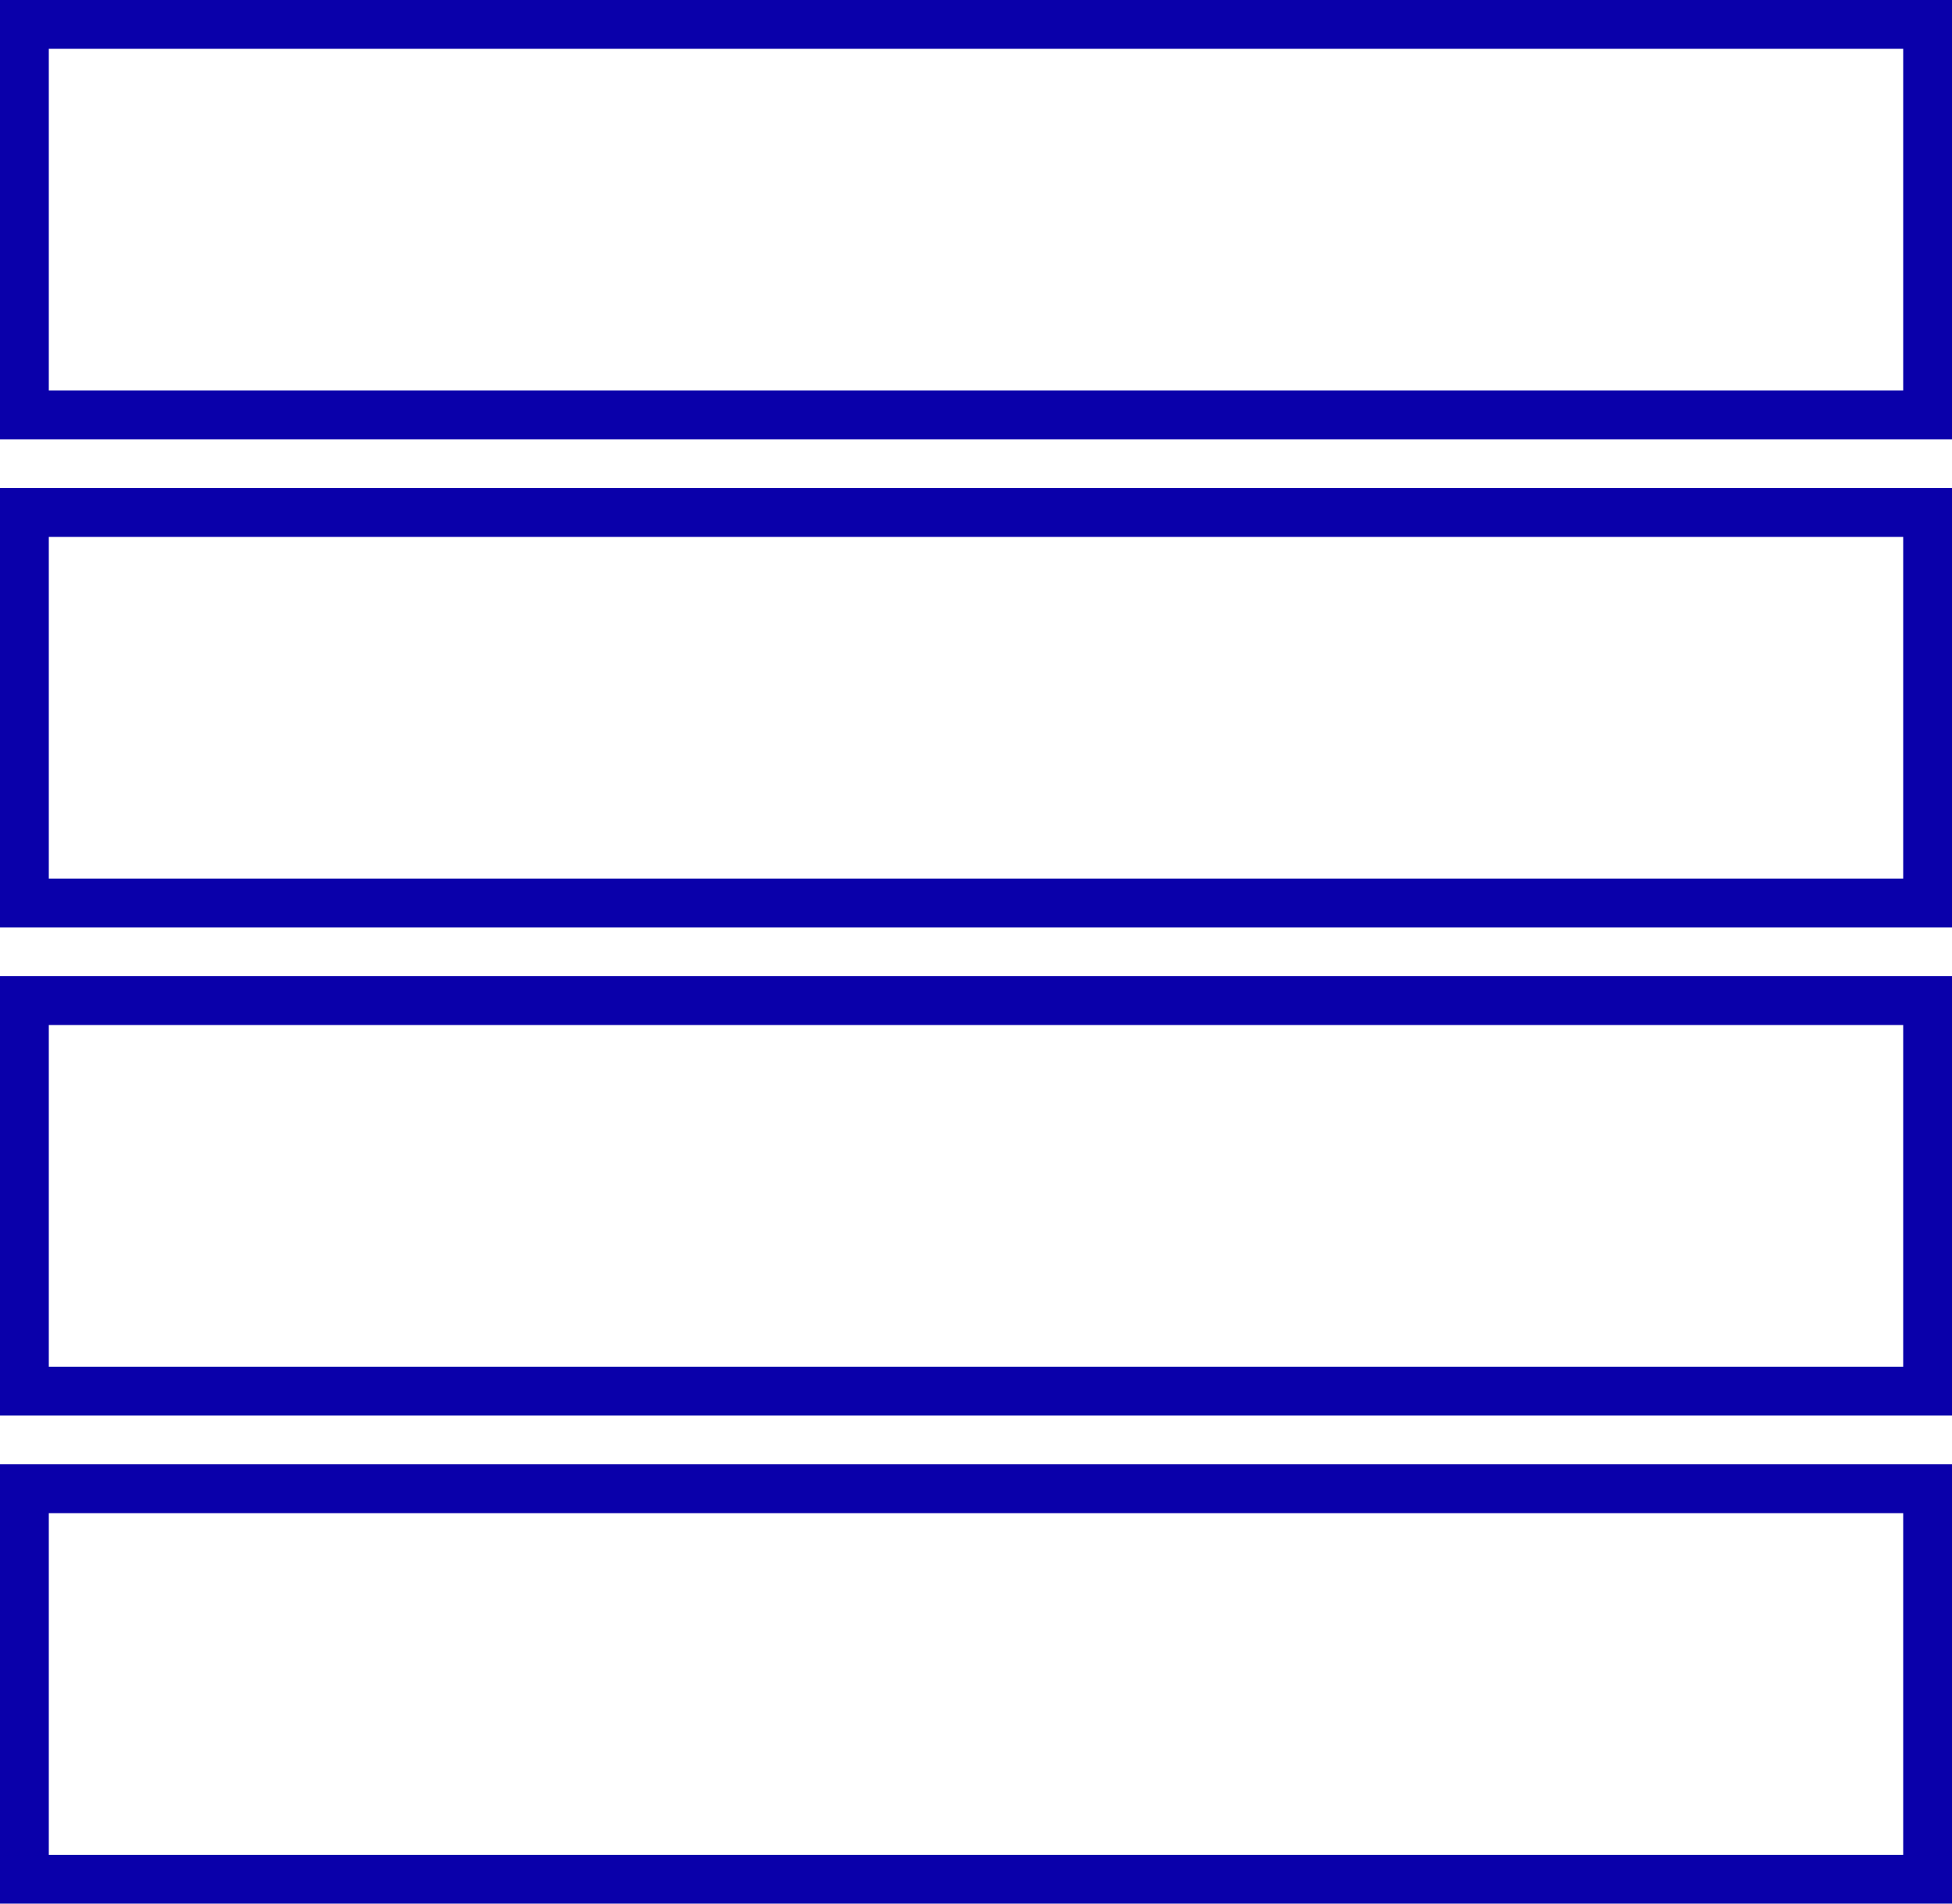
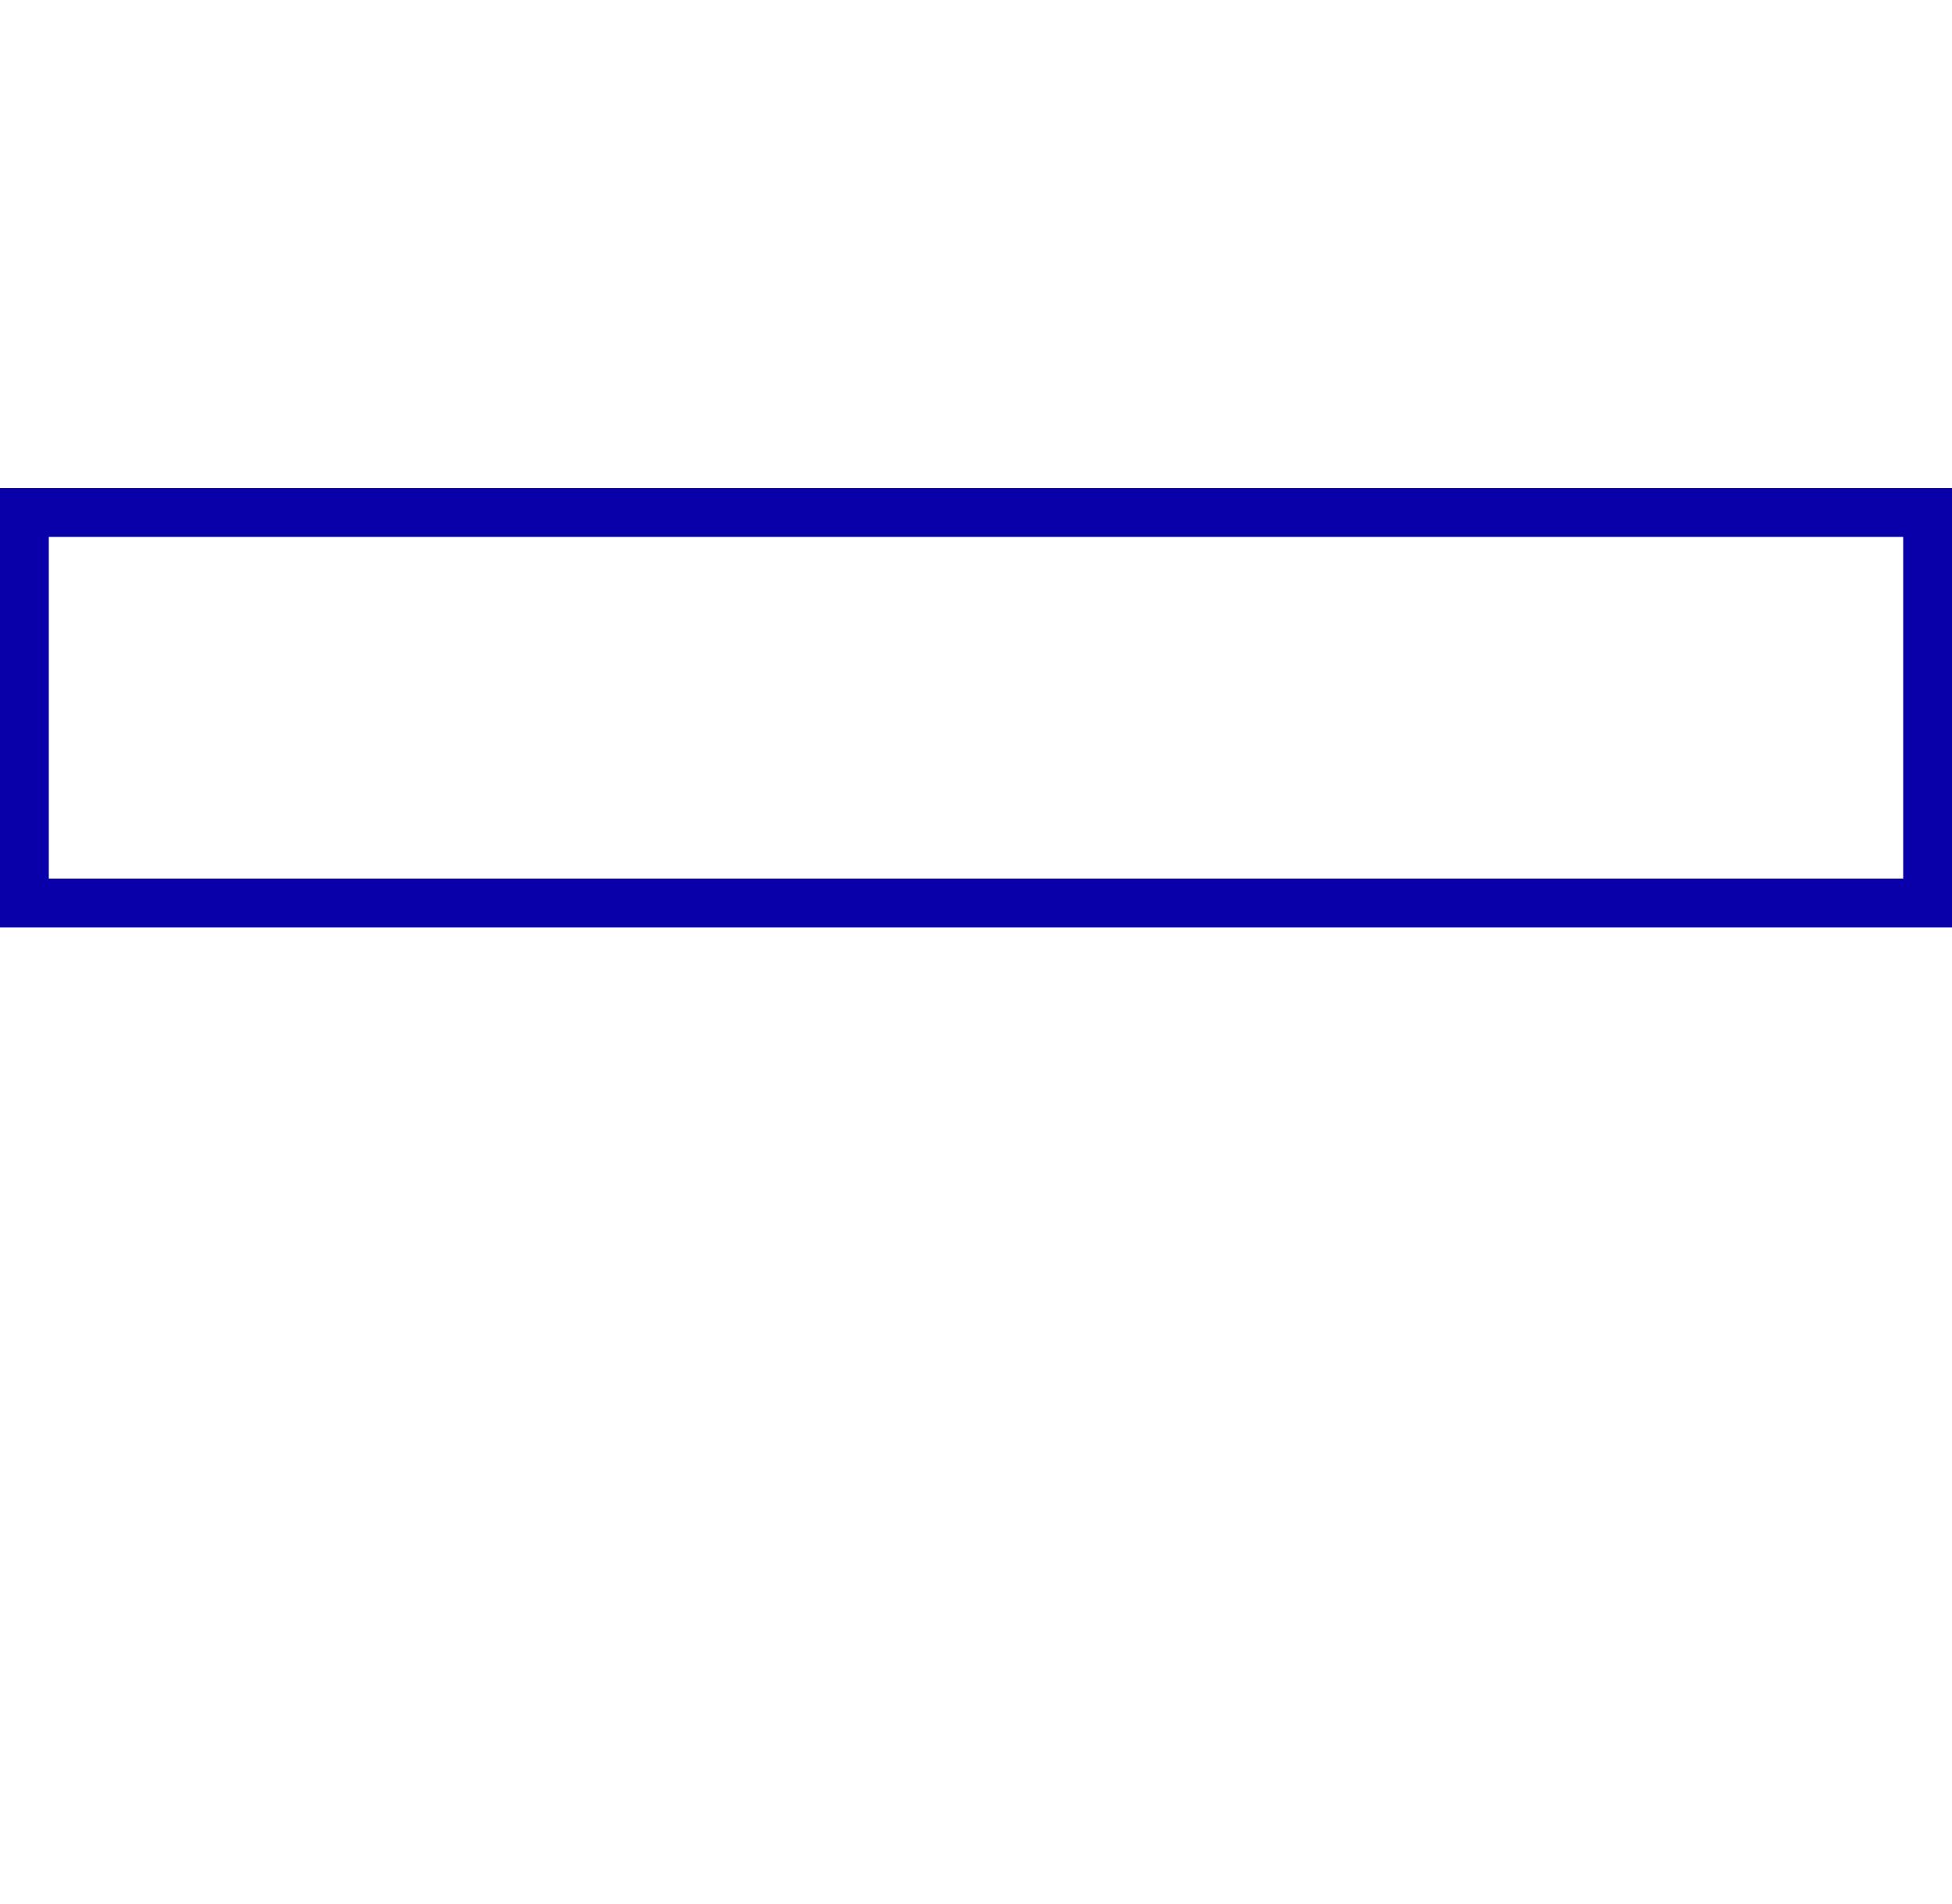
<svg xmlns="http://www.w3.org/2000/svg" version="1.1" id="Vrstva_2_00000165919478606956173120000003377885050047066799_" x="0px" y="0px" viewBox="0 0 80 78" style="enable-background:new 0 0 80 78;" xml:space="preserve">
  <style type="text/css">
	.st0{fill:#0A00AA;}
</style>
  <g id="outline">
    <g>
-       <path class="st0" d="M78,2v14H2V2H78 M80,0H0v18h80V0L80,0z" />
      <path class="st0" d="M78,22v14H2V22H78 M80,20H0v18h80V20L80,20z" />
-       <path class="st0" d="M78,42v14H2V42H78 M80,40H0v18h80V40L80,40z" />
-       <path class="st0" d="M78,62v14H2V62H78 M80,60H0v18h80V60L80,60z" />
    </g>
  </g>
</svg>